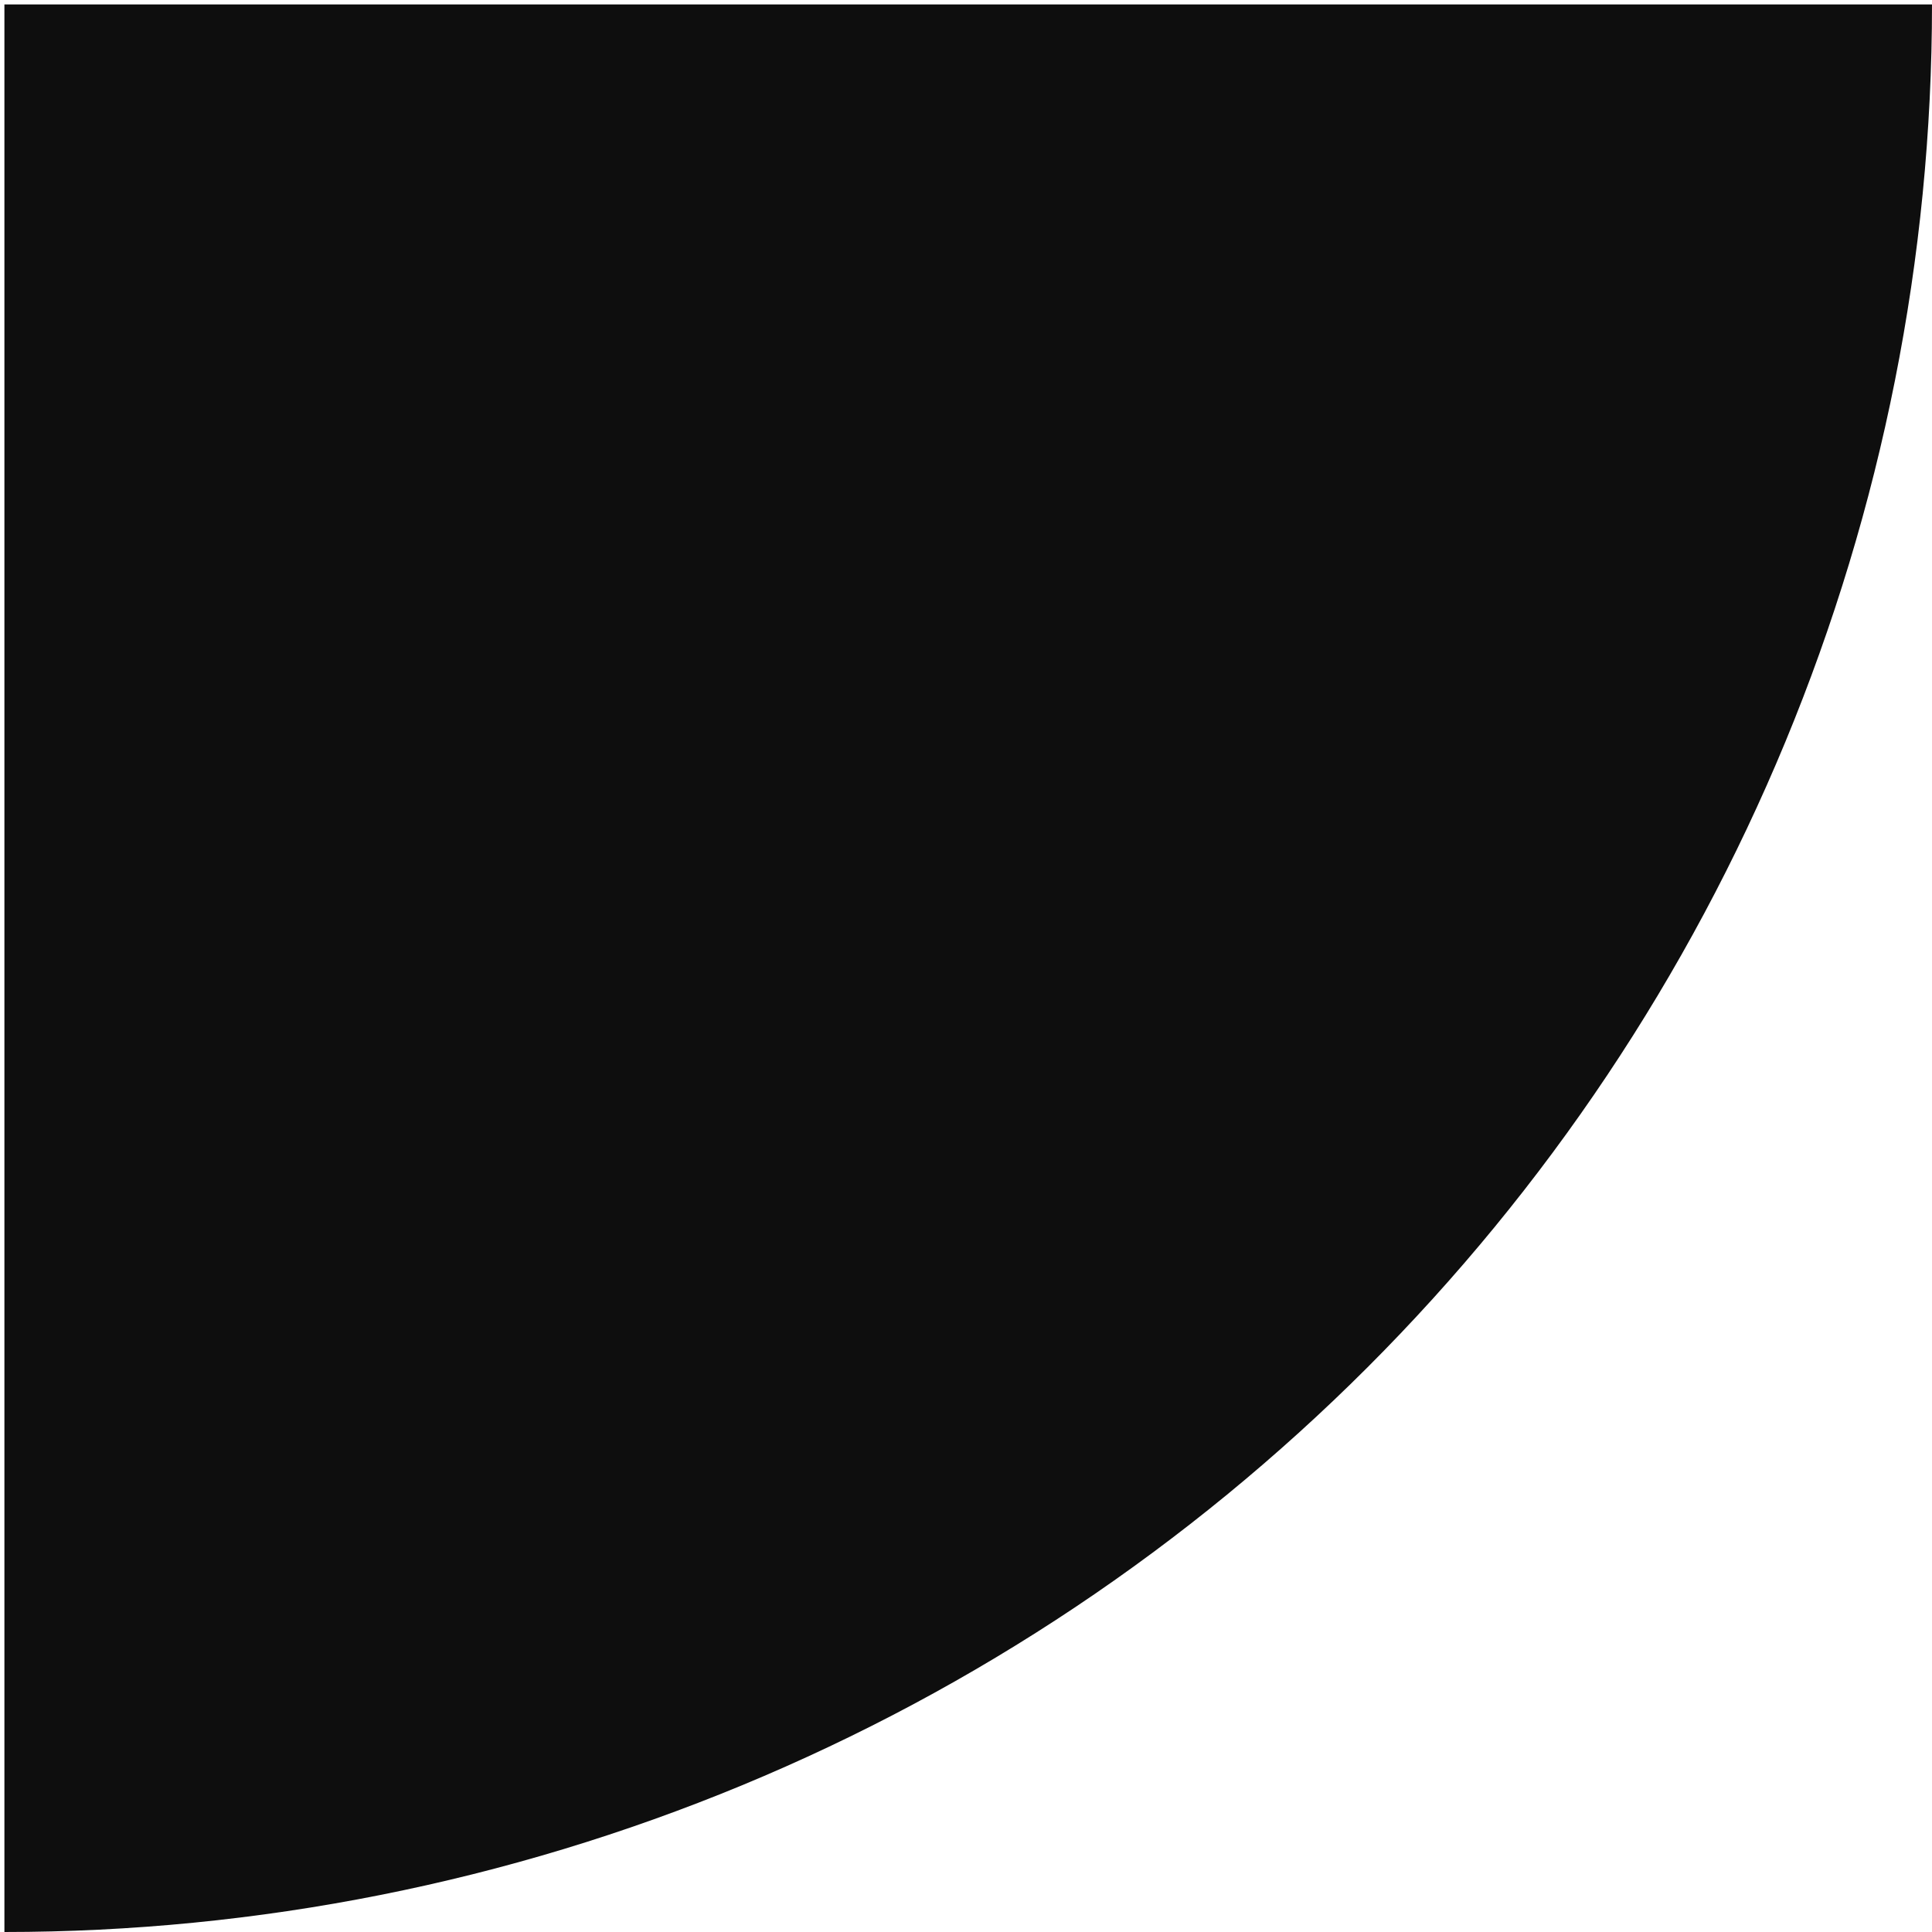
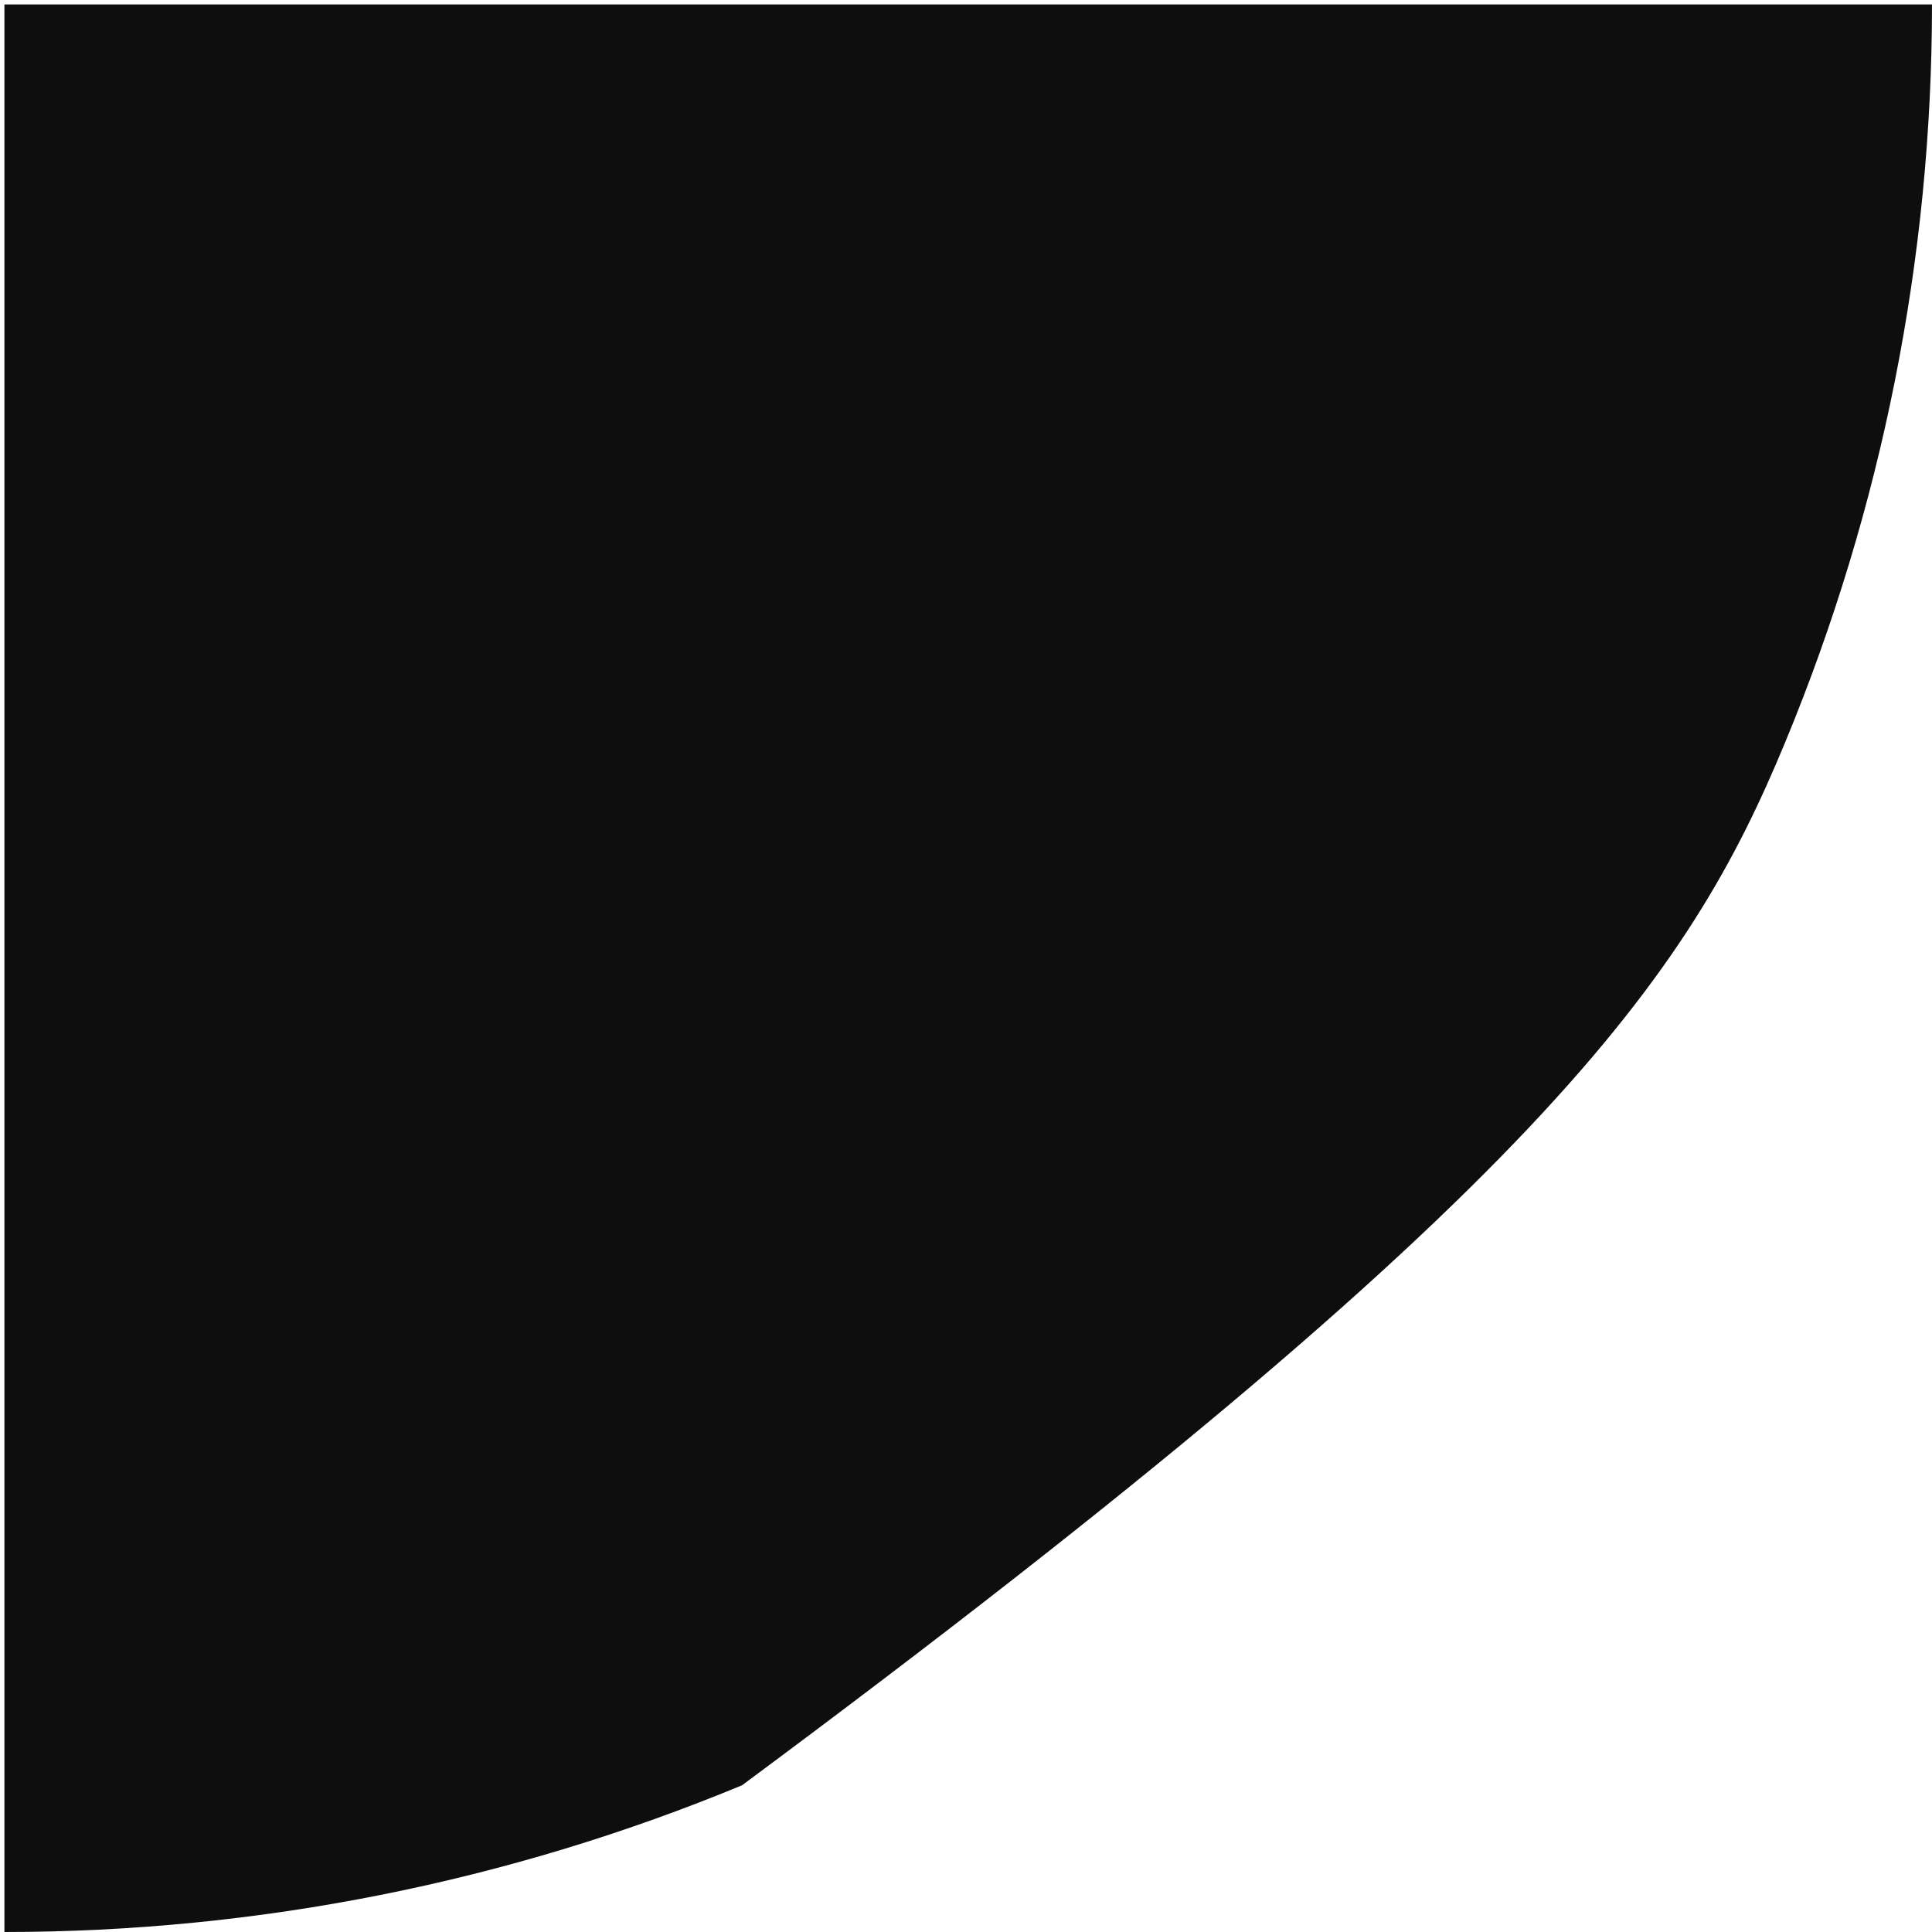
<svg xmlns="http://www.w3.org/2000/svg" width="219" height="219" viewBox="0 0 219 219" fill="none">
-   <path d="M0.5 219C29.194 219 57.607 213.348 84.116 202.368C110.626 191.387 134.713 175.292 155.003 155.003C175.292 134.713 191.387 110.626 202.368 84.116C213.348 57.607 219 29.194 219 0.5L0.5 0.5L0.5 219Z" fill="#0E0E0E" />
+   <path d="M0.5 219C29.194 219 57.607 213.348 84.116 202.368C175.292 134.713 191.387 110.626 202.368 84.116C213.348 57.607 219 29.194 219 0.5L0.5 0.5L0.5 219Z" fill="#0E0E0E" />
</svg>